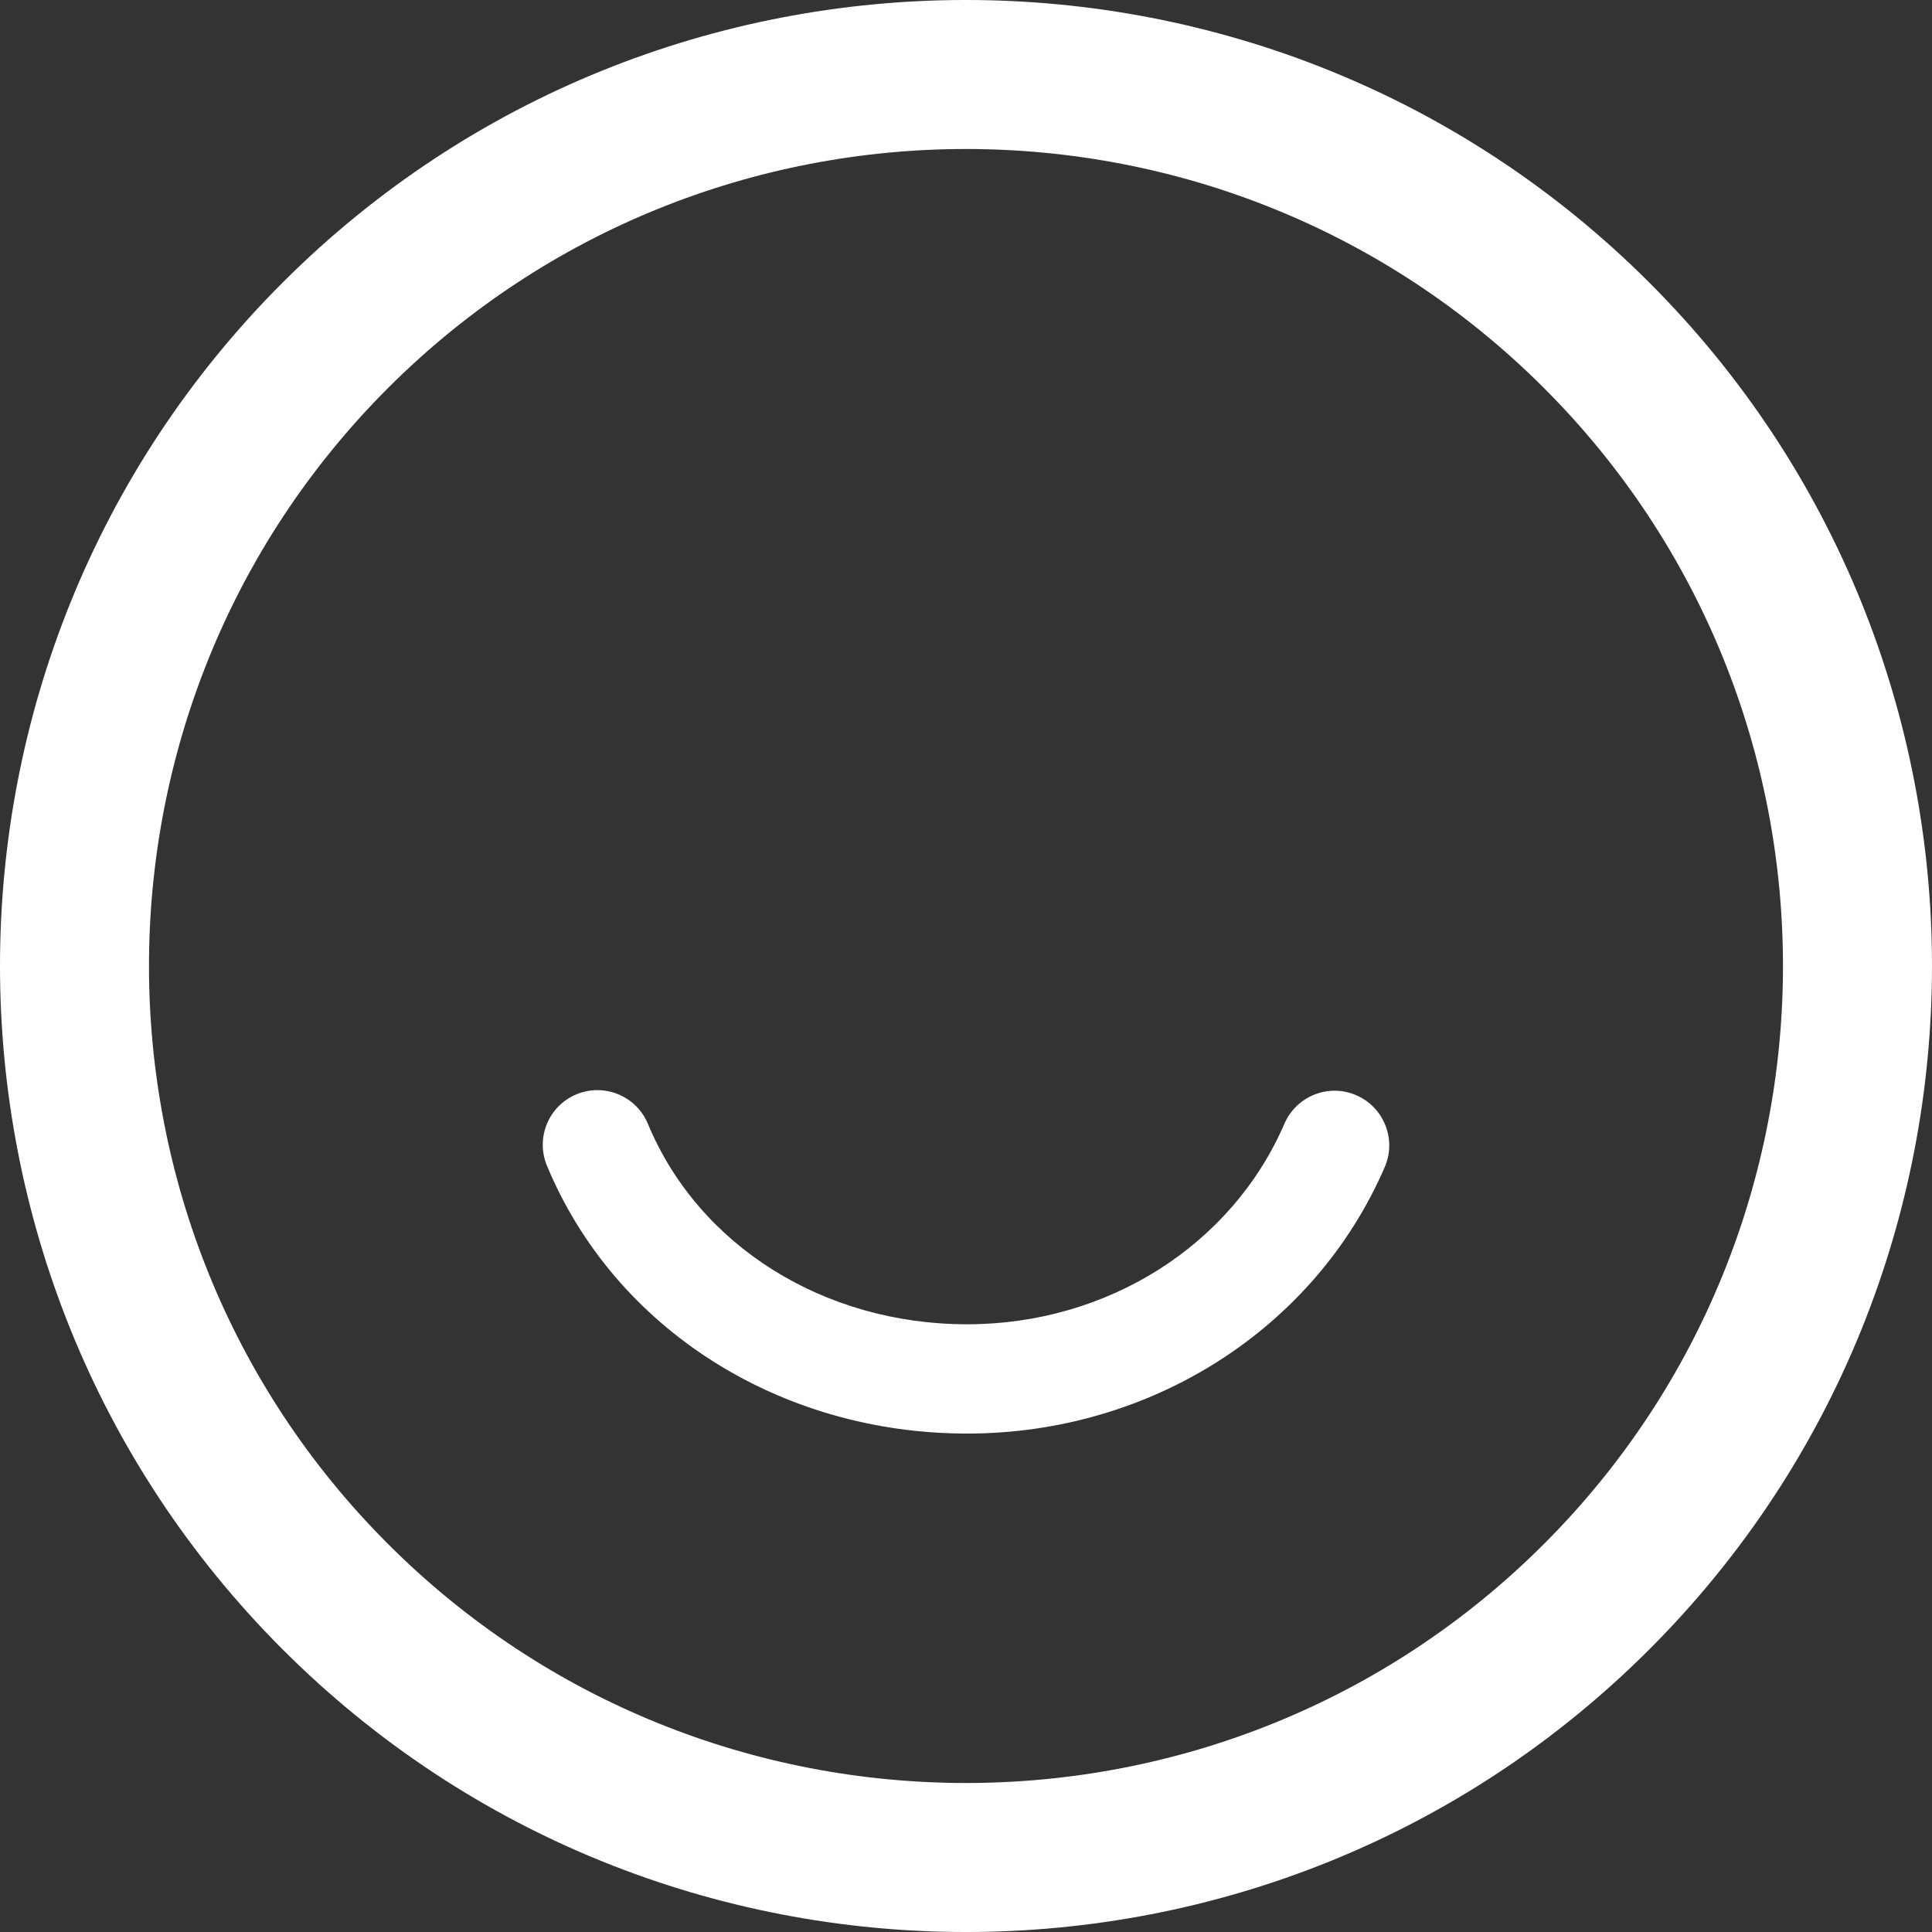
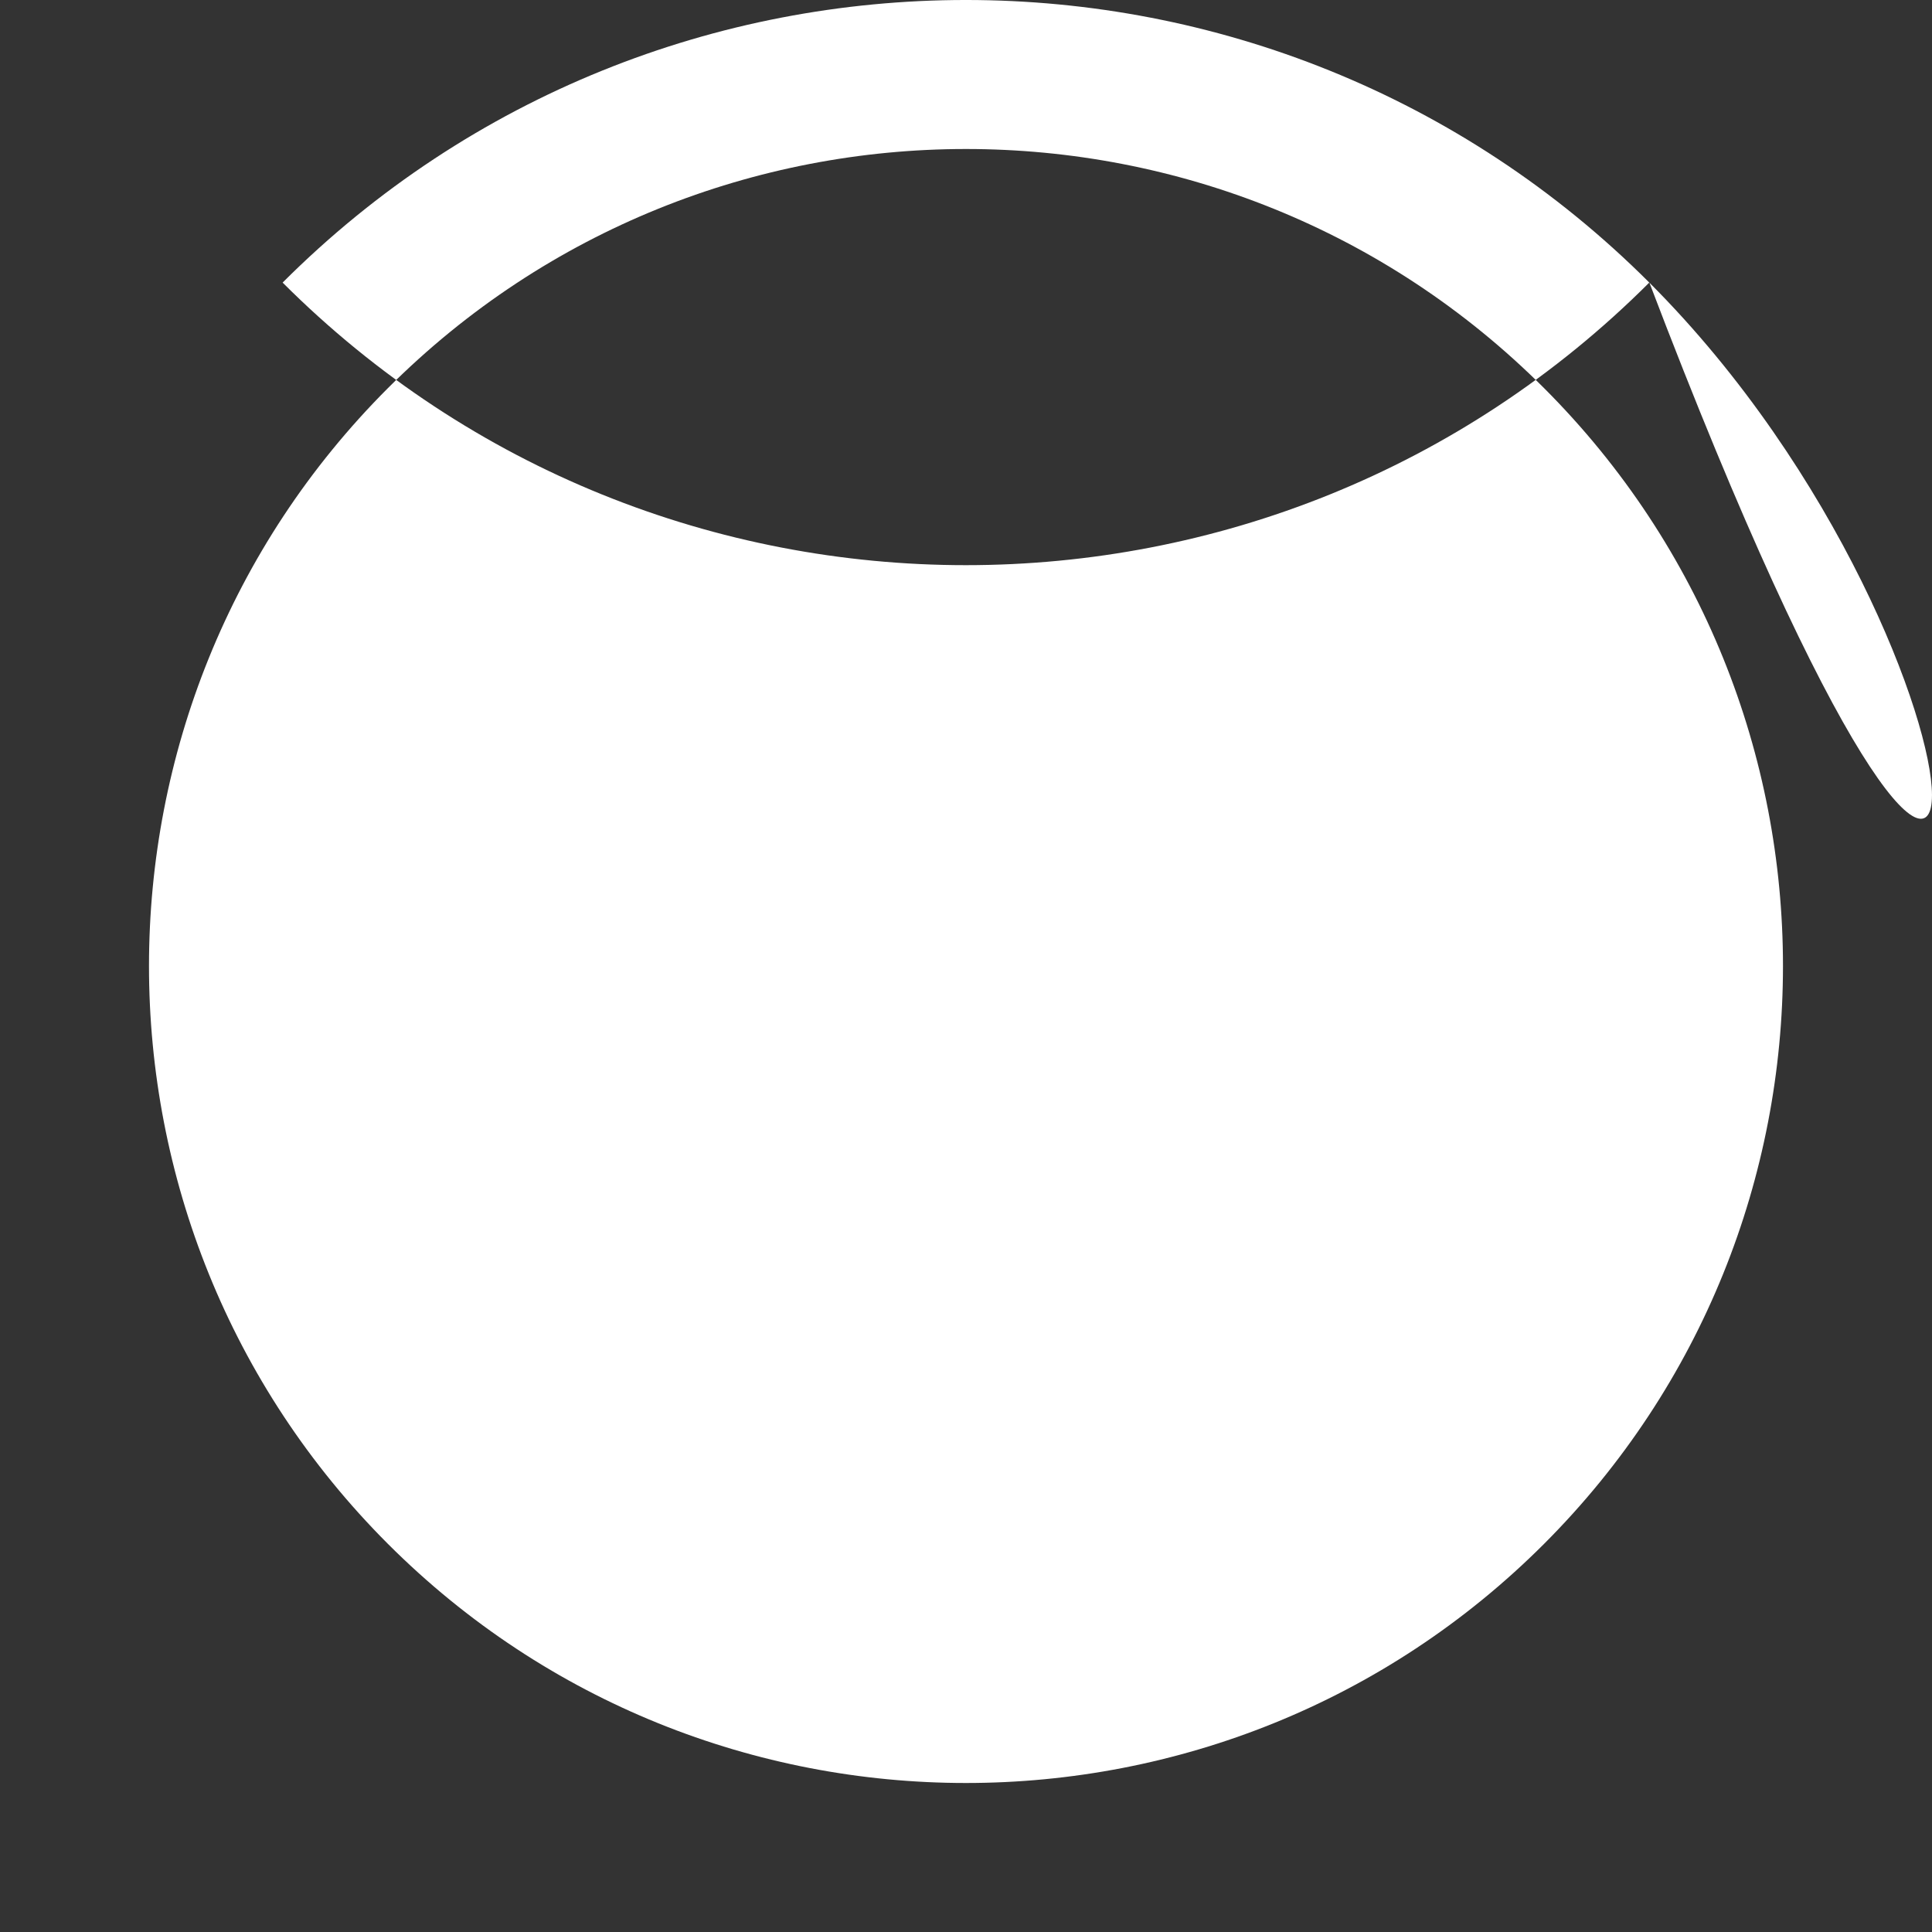
<svg xmlns="http://www.w3.org/2000/svg" version="1.1" id="Capa_1" x="0px" y="0px" width="512px" height="512px" viewBox="0 0 512 512" enable-background="new 0 0 512 512" xml:space="preserve">
  <rect x="0" y="0" width="512" height="512" fill="#333333" stroke="none" />
  <g>
    <g>
-       <path fill="#FFFFFF" d="M437.111,74.913c-99.872-99.881-262.36-99.881-362.213-0.024c-99.871,99.857-99.861,262.351,0.01,362.227    c99.843,99.852,262.331,99.852,362.193-0.02C536.963,337.24,536.958,174.755,437.111,74.913z M409.165,409.169    c-84.453,84.453-221.873,84.463-306.33,0.01c-84.472-84.466-84.462-221.9,0-306.353c84.452-84.447,221.867-84.457,306.338,0.01    C493.627,187.288,493.617,324.722,409.165,409.169z M366.973,309.289c-18.553,42.901-62,70.621-110.681,70.621    c-49.728,0-93.432-27.859-111.341-70.979c-3.07-7.382,0.43-15.859,7.82-18.93c1.815-0.748,3.698-1.105,5.552-1.105    c5.677,0,11.064,3.355,13.377,8.932c13.406,32.276,46.609,53.121,84.592,53.121c37.124,0,70.134-20.859,84.095-53.155    c3.177-7.343,11.702-10.727,19.04-7.546C366.765,293.43,370.148,301.951,366.973,309.289z" />
+       <path fill="#FFFFFF" d="M437.111,74.913c-99.872-99.881-262.36-99.881-362.213-0.024c99.843,99.852,262.331,99.852,362.193-0.02C536.963,337.24,536.958,174.755,437.111,74.913z M409.165,409.169    c-84.453,84.453-221.873,84.463-306.33,0.01c-84.472-84.466-84.462-221.9,0-306.353c84.452-84.447,221.867-84.457,306.338,0.01    C493.627,187.288,493.617,324.722,409.165,409.169z M366.973,309.289c-18.553,42.901-62,70.621-110.681,70.621    c-49.728,0-93.432-27.859-111.341-70.979c-3.07-7.382,0.43-15.859,7.82-18.93c1.815-0.748,3.698-1.105,5.552-1.105    c5.677,0,11.064,3.355,13.377,8.932c13.406,32.276,46.609,53.121,84.592,53.121c37.124,0,70.134-20.859,84.095-53.155    c3.177-7.343,11.702-10.727,19.04-7.546C366.765,293.43,370.148,301.951,366.973,309.289z" />
    </g>
  </g>
</svg>